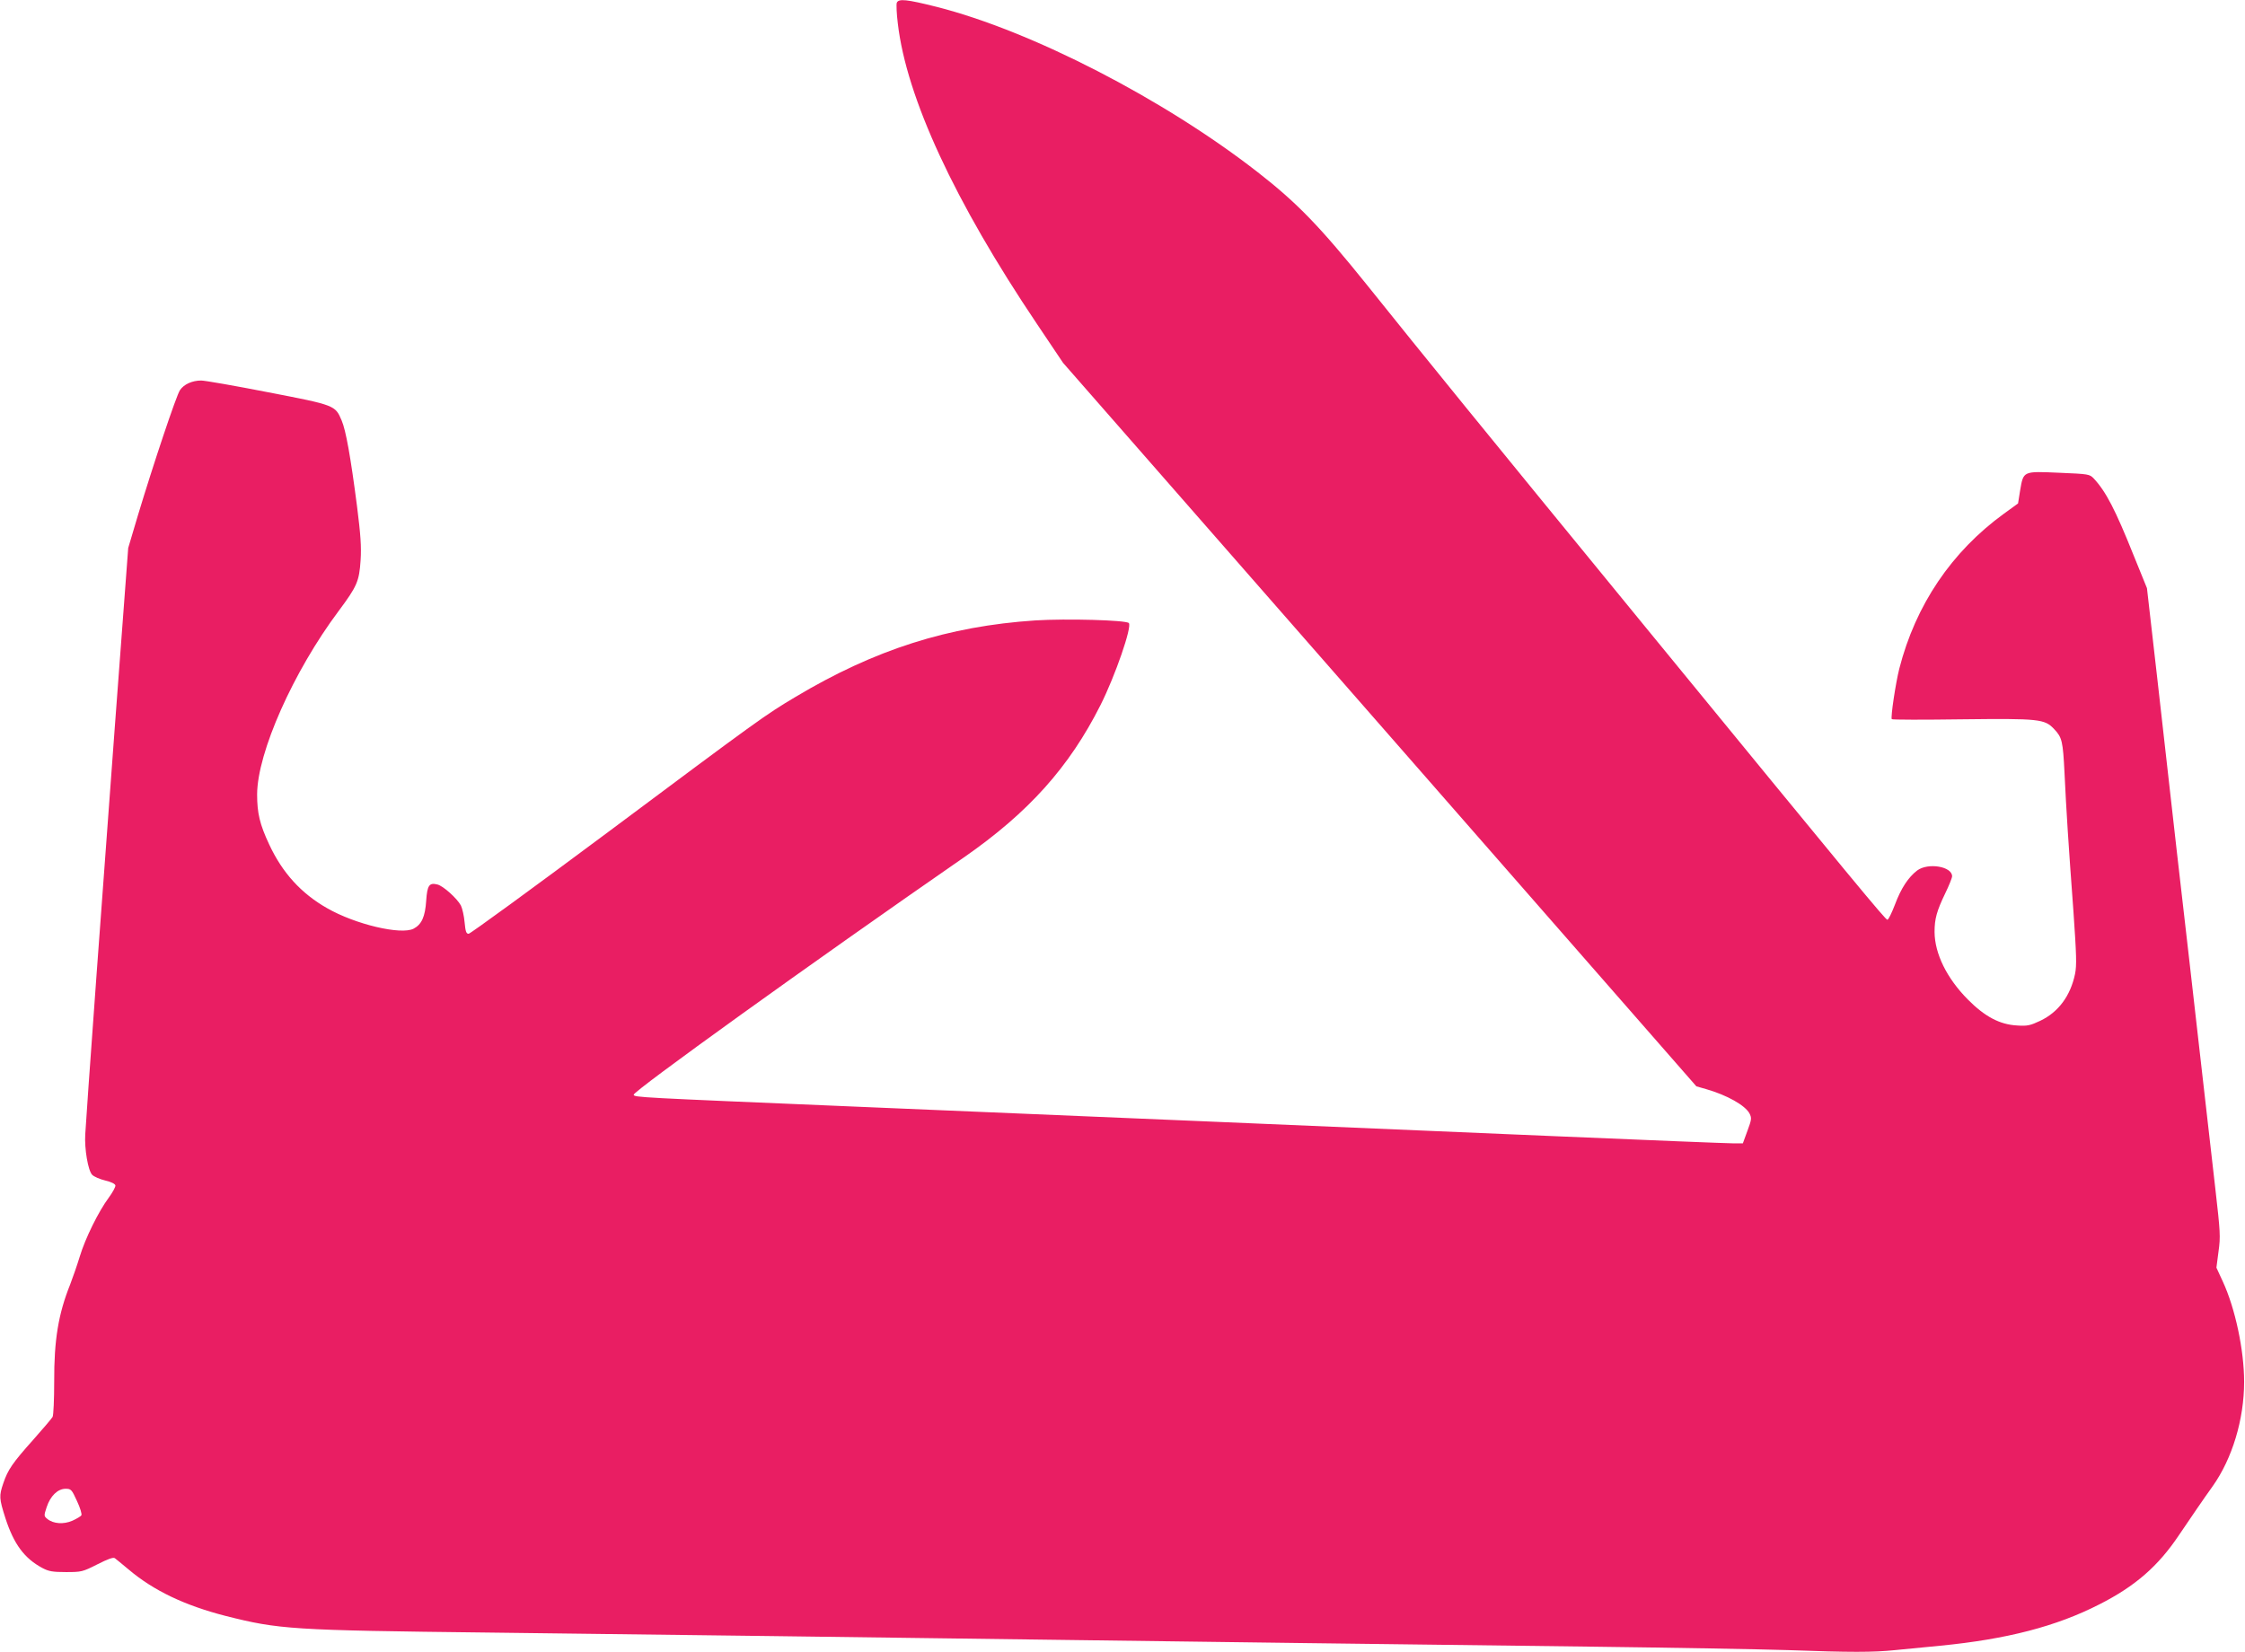
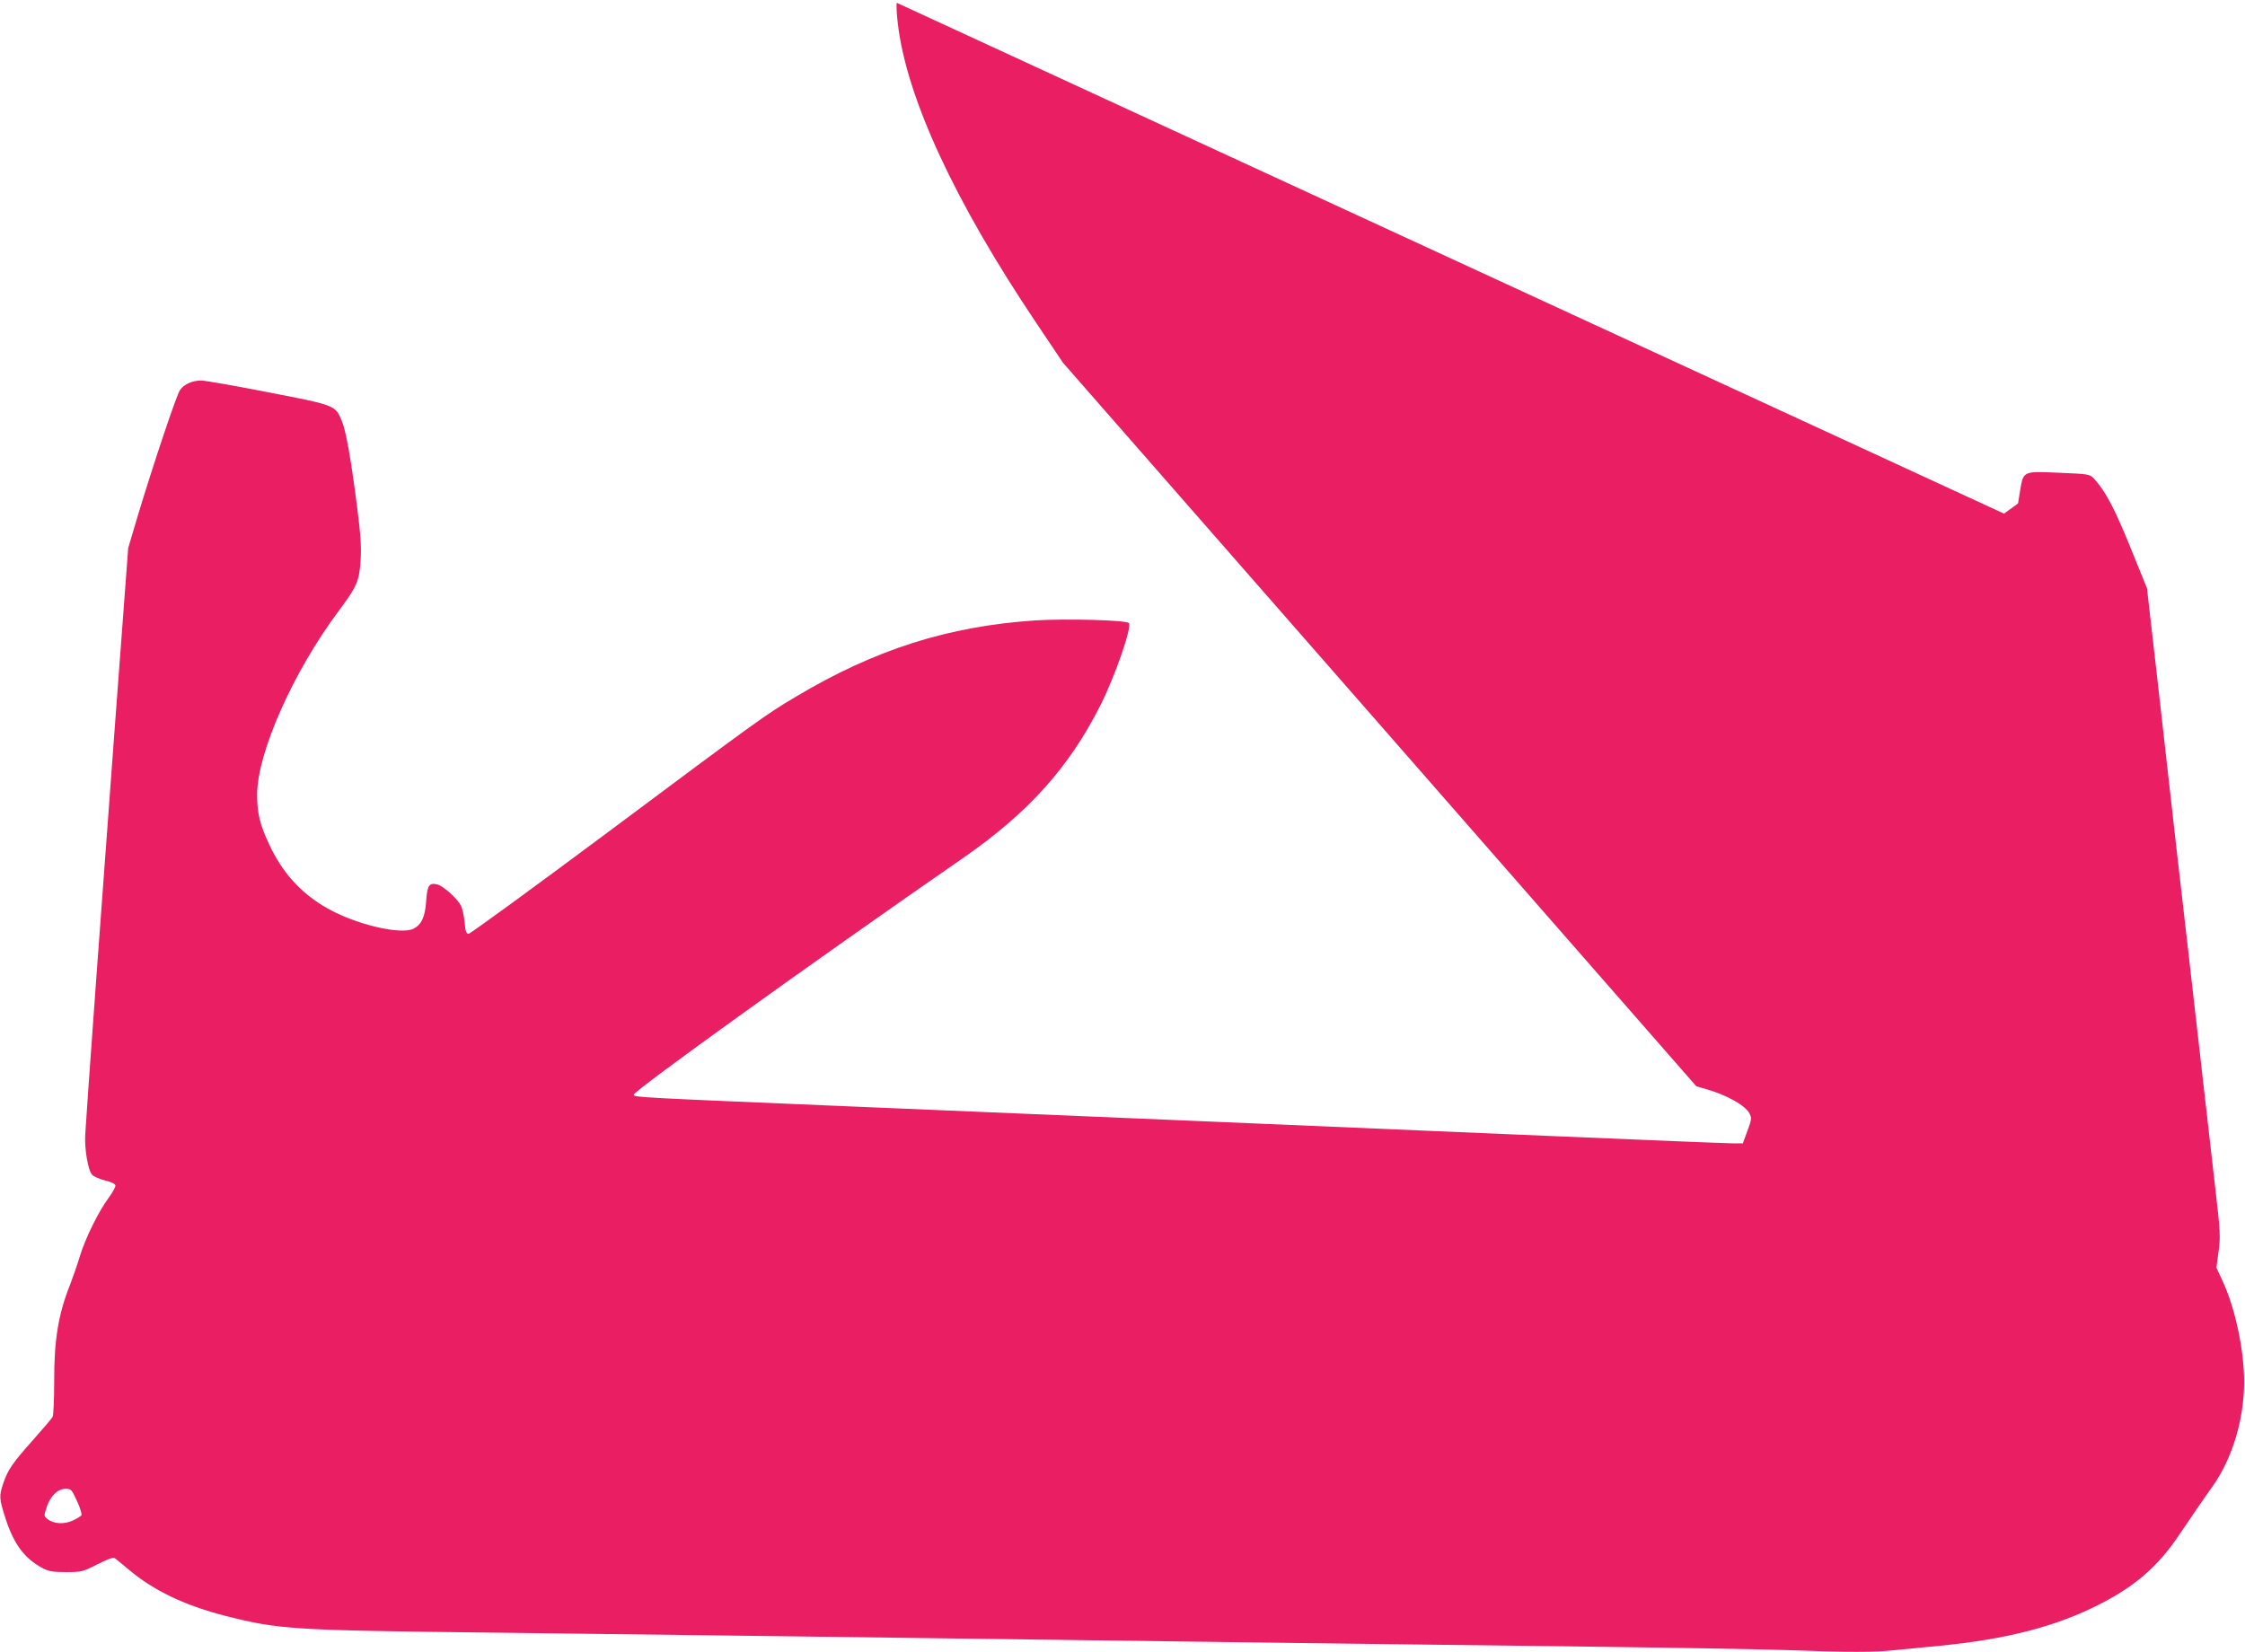
<svg xmlns="http://www.w3.org/2000/svg" version="1.0" width="1280pt" height="942pt" viewBox="0 0 1280 942" preserveAspectRatio="xMidYMid meet">
  <g transform="translate(0,942) scale(0.1,-0.1)" fill="#e91e63" stroke="none">
-     <path d="M5113 9404 c-3 -10 -1 -63 6 -118 49 -422 324 -1016 793 -1713 l149 -222 1806 -2063 1805 -2063 56 -16 c119 -34 223 -93 247 -139 13 -26 12 -34 -12 -99 l-26 -71 -59 0 c-32 0 -481 18 -996 40 -1299 55 -2890 123 -4022 170 -1232 52 -1243 52 -1247 67 -6 18 1014 752 1882 1353 369 256 602 516 780 870 83 165 181 448 161 467 -17 17 -356 26 -533 15 -497 -33 -915 -166 -1367 -436 -173 -103 -209 -129 -1069 -771 -428 -319 -786 -580 -795 -580 -14 0 -18 13 -23 65 -3 36 -13 79 -21 96 -22 41 -101 112 -134 120 -47 12 -58 -5 -64 -92 -6 -92 -26 -136 -72 -160 -72 -37 -333 25 -493 117 -148 84 -255 202 -330 363 -54 115 -69 179 -69 286 1 239 207 701 465 1046 105 141 117 169 125 289 5 78 0 146 -20 305 -37 286 -64 436 -88 492 -37 87 -36 87 -419 161 -189 37 -361 67 -382 67 -52 0 -99 -22 -121 -55 -21 -31 -152 -423 -240 -715 l-55 -185 -76 -1015 c-98 -1326 -131 -1776 -150 -2050 -8 -124 -17 -250 -19 -280 -5 -80 16 -207 40 -230 10 -10 44 -25 74 -32 34 -8 56 -19 58 -28 1 -9 -16 -40 -38 -70 -58 -78 -134 -232 -165 -335 -15 -49 -40 -121 -55 -160 -67 -167 -92 -316 -91 -554 0 -101 -4 -191 -9 -201 -5 -9 -55 -68 -111 -131 -117 -131 -144 -170 -170 -247 -25 -73 -24 -87 12 -200 48 -148 108 -229 211 -284 36 -19 58 -23 134 -23 88 0 94 1 179 44 59 30 91 42 100 35 7 -5 42 -34 78 -64 143 -121 320 -205 553 -265 305 -77 372 -82 1504 -95 487 -6 1211 -15 1610 -20 399 -5 1083 -14 1520 -20 437 -6 1124 -15 1525 -20 402 -5 1122 -14 1600 -20 479 -6 996 -15 1150 -20 355 -13 485 -13 610 0 55 5 171 17 257 25 379 37 662 110 908 236 205 104 335 218 453 394 73 108 144 212 193 280 111 157 179 380 179 595 0 181 -51 420 -122 573 l-36 78 12 92 c12 85 10 112 -18 357 -17 146 -53 465 -81 710 -28 245 -59 522 -70 615 -11 94 -42 368 -70 610 -27 242 -76 676 -109 966 l-60 525 -76 187 c-104 260 -158 364 -227 438 -24 25 -28 26 -197 33 -207 9 -204 11 -223 -100 l-12 -75 -80 -58 c-299 -217 -504 -521 -597 -884 -21 -83 -50 -277 -43 -288 2 -4 183 -4 402 -1 439 5 470 2 524 -56 45 -47 50 -69 59 -251 10 -212 22 -399 51 -791 17 -246 19 -305 9 -354 -26 -125 -95 -218 -198 -267 -57 -27 -74 -31 -132 -27 -99 5 -185 51 -281 148 -120 121 -189 261 -190 385 0 75 12 119 61 221 22 45 39 88 39 97 0 56 -137 79 -199 33 -50 -38 -92 -101 -127 -195 -18 -47 -37 -86 -43 -86 -11 0 -179 203 -1376 1665 -950 1160 -1252 1532 -1591 1955 -268 333 -397 467 -623 643 -535 417 -1290 806 -1831 943 -171 43 -217 48 -227 23z m-4674 -8544 c18 -38 29 -75 25 -81 -3 -6 -27 -20 -51 -31 -50 -22 -109 -18 -143 10 -20 16 -20 19 -4 67 21 64 63 105 108 105 31 0 35 -4 65 -70z" />
+     <path d="M5113 9404 c-3 -10 -1 -63 6 -118 49 -422 324 -1016 793 -1713 l149 -222 1806 -2063 1805 -2063 56 -16 c119 -34 223 -93 247 -139 13 -26 12 -34 -12 -99 l-26 -71 -59 0 c-32 0 -481 18 -996 40 -1299 55 -2890 123 -4022 170 -1232 52 -1243 52 -1247 67 -6 18 1014 752 1882 1353 369 256 602 516 780 870 83 165 181 448 161 467 -17 17 -356 26 -533 15 -497 -33 -915 -166 -1367 -436 -173 -103 -209 -129 -1069 -771 -428 -319 -786 -580 -795 -580 -14 0 -18 13 -23 65 -3 36 -13 79 -21 96 -22 41 -101 112 -134 120 -47 12 -58 -5 -64 -92 -6 -92 -26 -136 -72 -160 -72 -37 -333 25 -493 117 -148 84 -255 202 -330 363 -54 115 -69 179 -69 286 1 239 207 701 465 1046 105 141 117 169 125 289 5 78 0 146 -20 305 -37 286 -64 436 -88 492 -37 87 -36 87 -419 161 -189 37 -361 67 -382 67 -52 0 -99 -22 -121 -55 -21 -31 -152 -423 -240 -715 l-55 -185 -76 -1015 c-98 -1326 -131 -1776 -150 -2050 -8 -124 -17 -250 -19 -280 -5 -80 16 -207 40 -230 10 -10 44 -25 74 -32 34 -8 56 -19 58 -28 1 -9 -16 -40 -38 -70 -58 -78 -134 -232 -165 -335 -15 -49 -40 -121 -55 -160 -67 -167 -92 -316 -91 -554 0 -101 -4 -191 -9 -201 -5 -9 -55 -68 -111 -131 -117 -131 -144 -170 -170 -247 -25 -73 -24 -87 12 -200 48 -148 108 -229 211 -284 36 -19 58 -23 134 -23 88 0 94 1 179 44 59 30 91 42 100 35 7 -5 42 -34 78 -64 143 -121 320 -205 553 -265 305 -77 372 -82 1504 -95 487 -6 1211 -15 1610 -20 399 -5 1083 -14 1520 -20 437 -6 1124 -15 1525 -20 402 -5 1122 -14 1600 -20 479 -6 996 -15 1150 -20 355 -13 485 -13 610 0 55 5 171 17 257 25 379 37 662 110 908 236 205 104 335 218 453 394 73 108 144 212 193 280 111 157 179 380 179 595 0 181 -51 420 -122 573 l-36 78 12 92 c12 85 10 112 -18 357 -17 146 -53 465 -81 710 -28 245 -59 522 -70 615 -11 94 -42 368 -70 610 -27 242 -76 676 -109 966 l-60 525 -76 187 c-104 260 -158 364 -227 438 -24 25 -28 26 -197 33 -207 9 -204 11 -223 -100 l-12 -75 -80 -58 z m-4674 -8544 c18 -38 29 -75 25 -81 -3 -6 -27 -20 -51 -31 -50 -22 -109 -18 -143 10 -20 16 -20 19 -4 67 21 64 63 105 108 105 31 0 35 -4 65 -70z" />
  </g>
</svg>